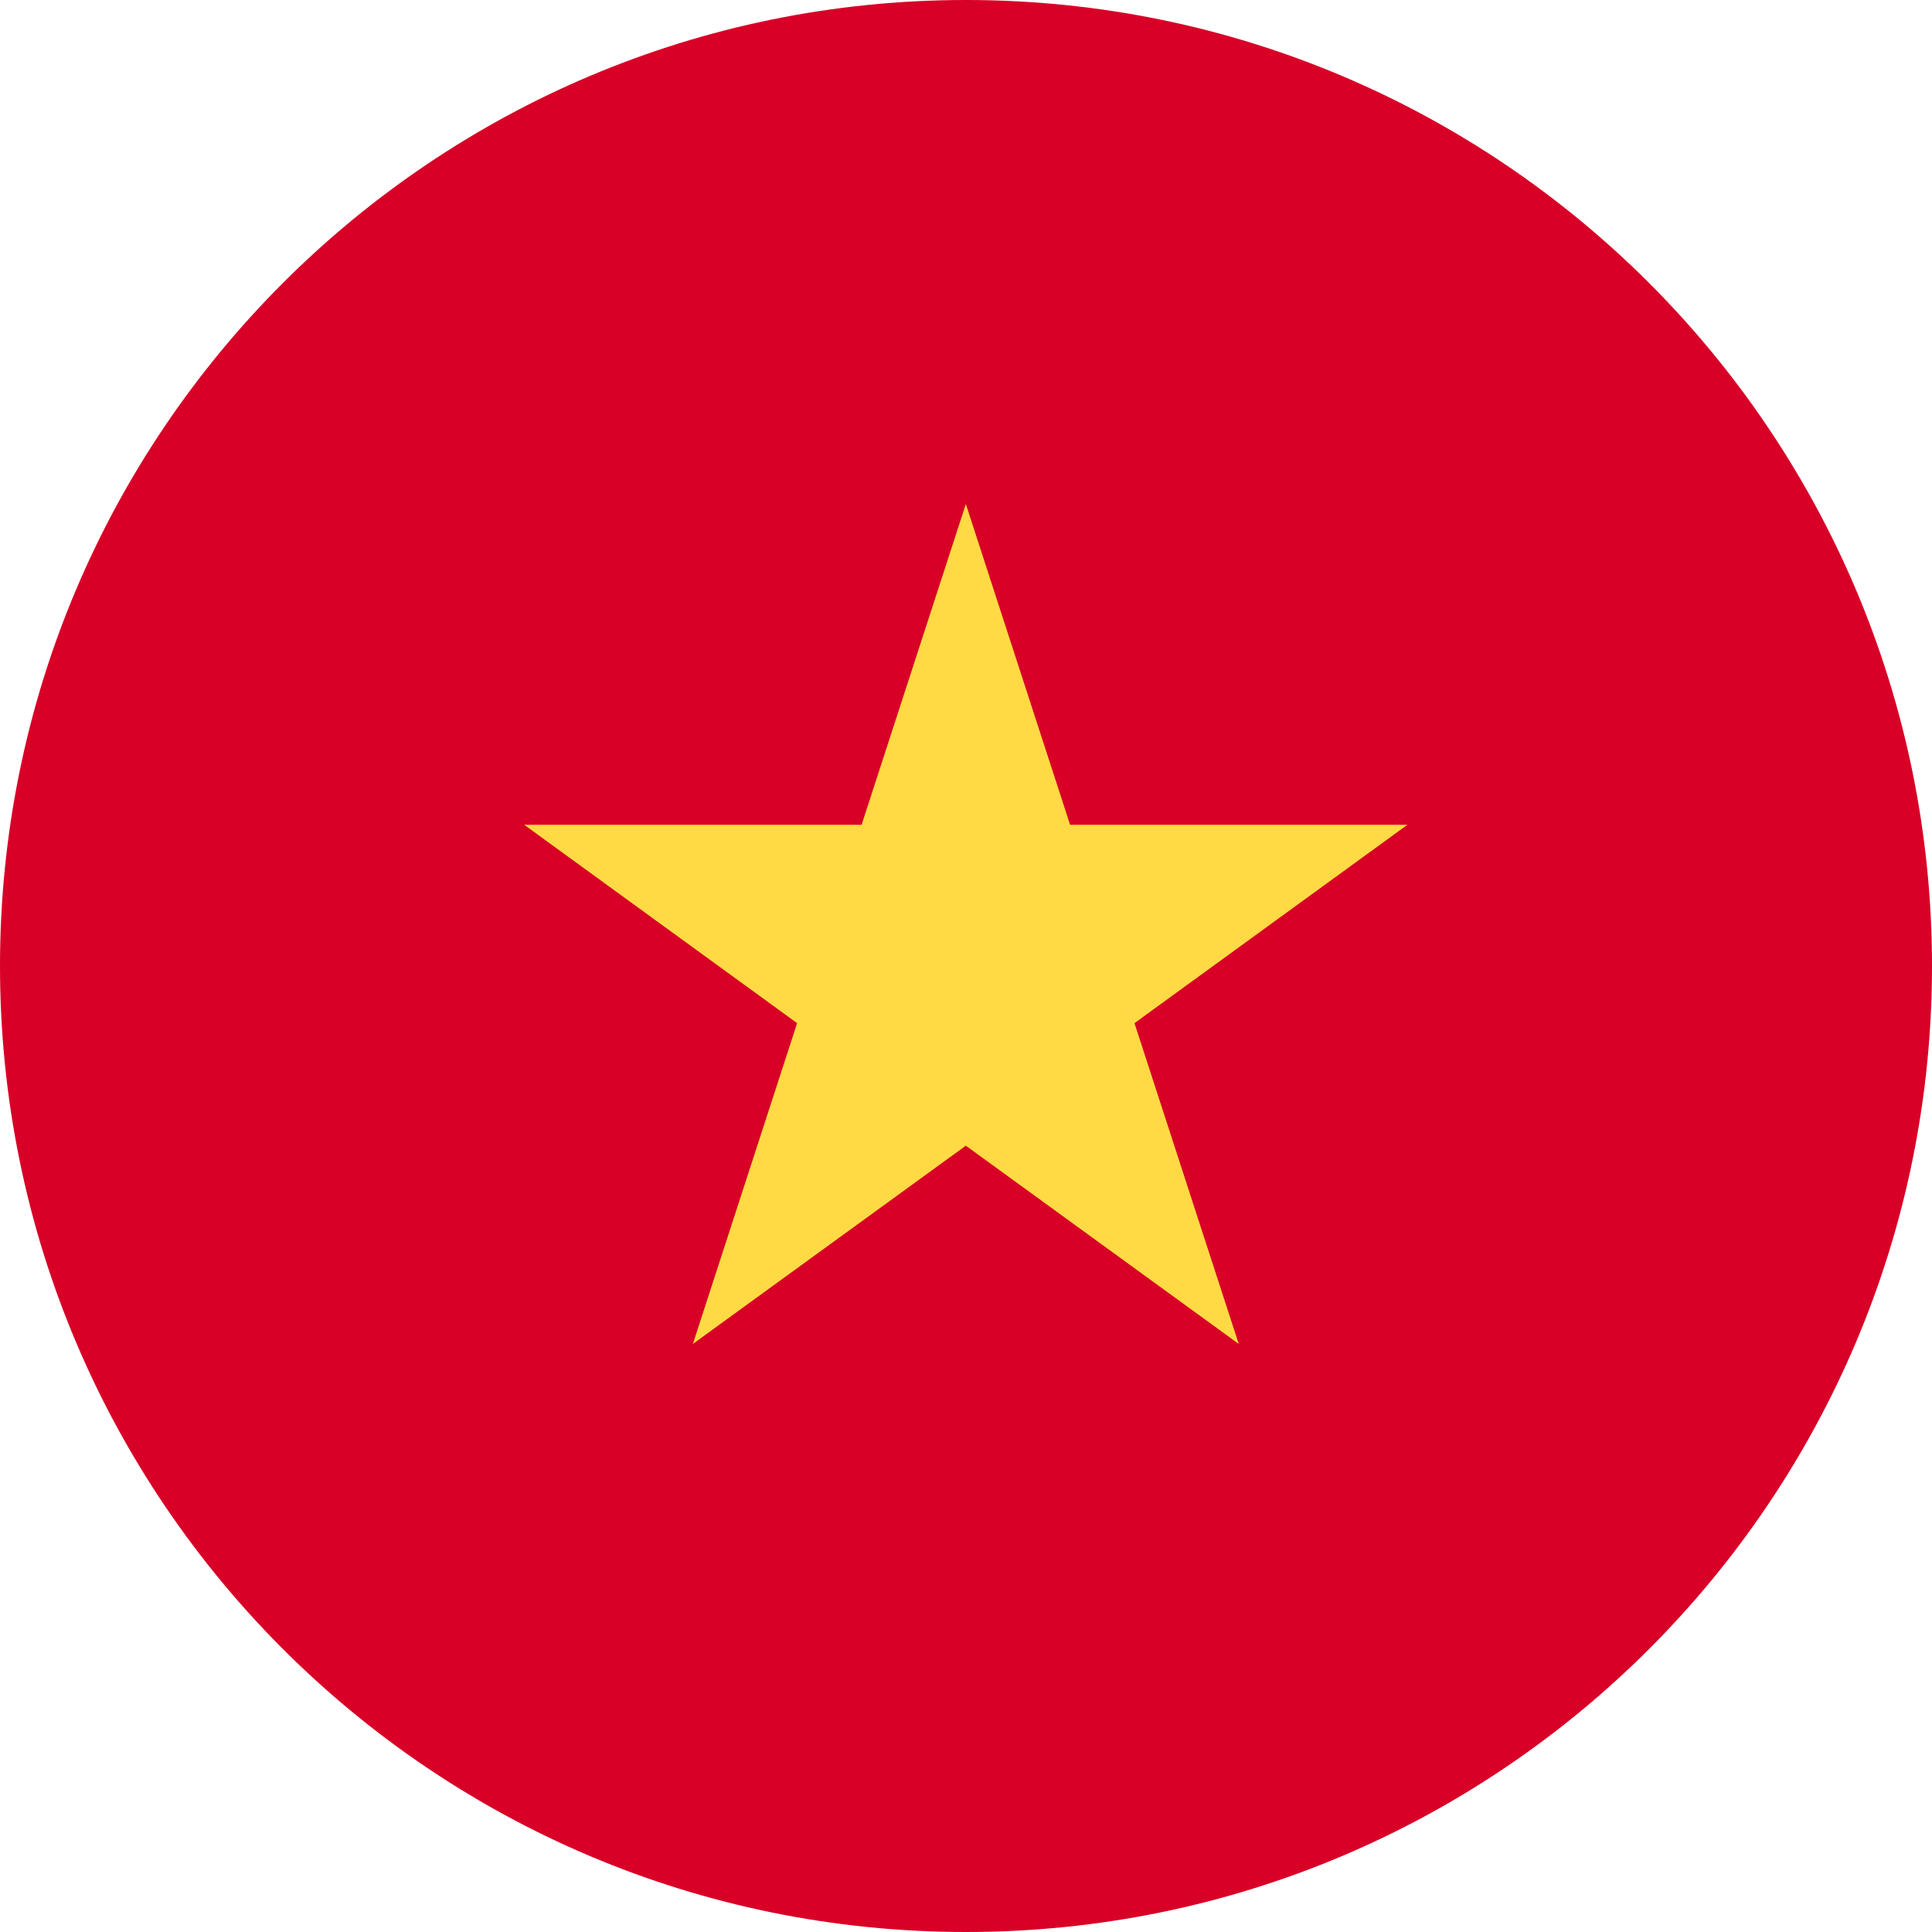
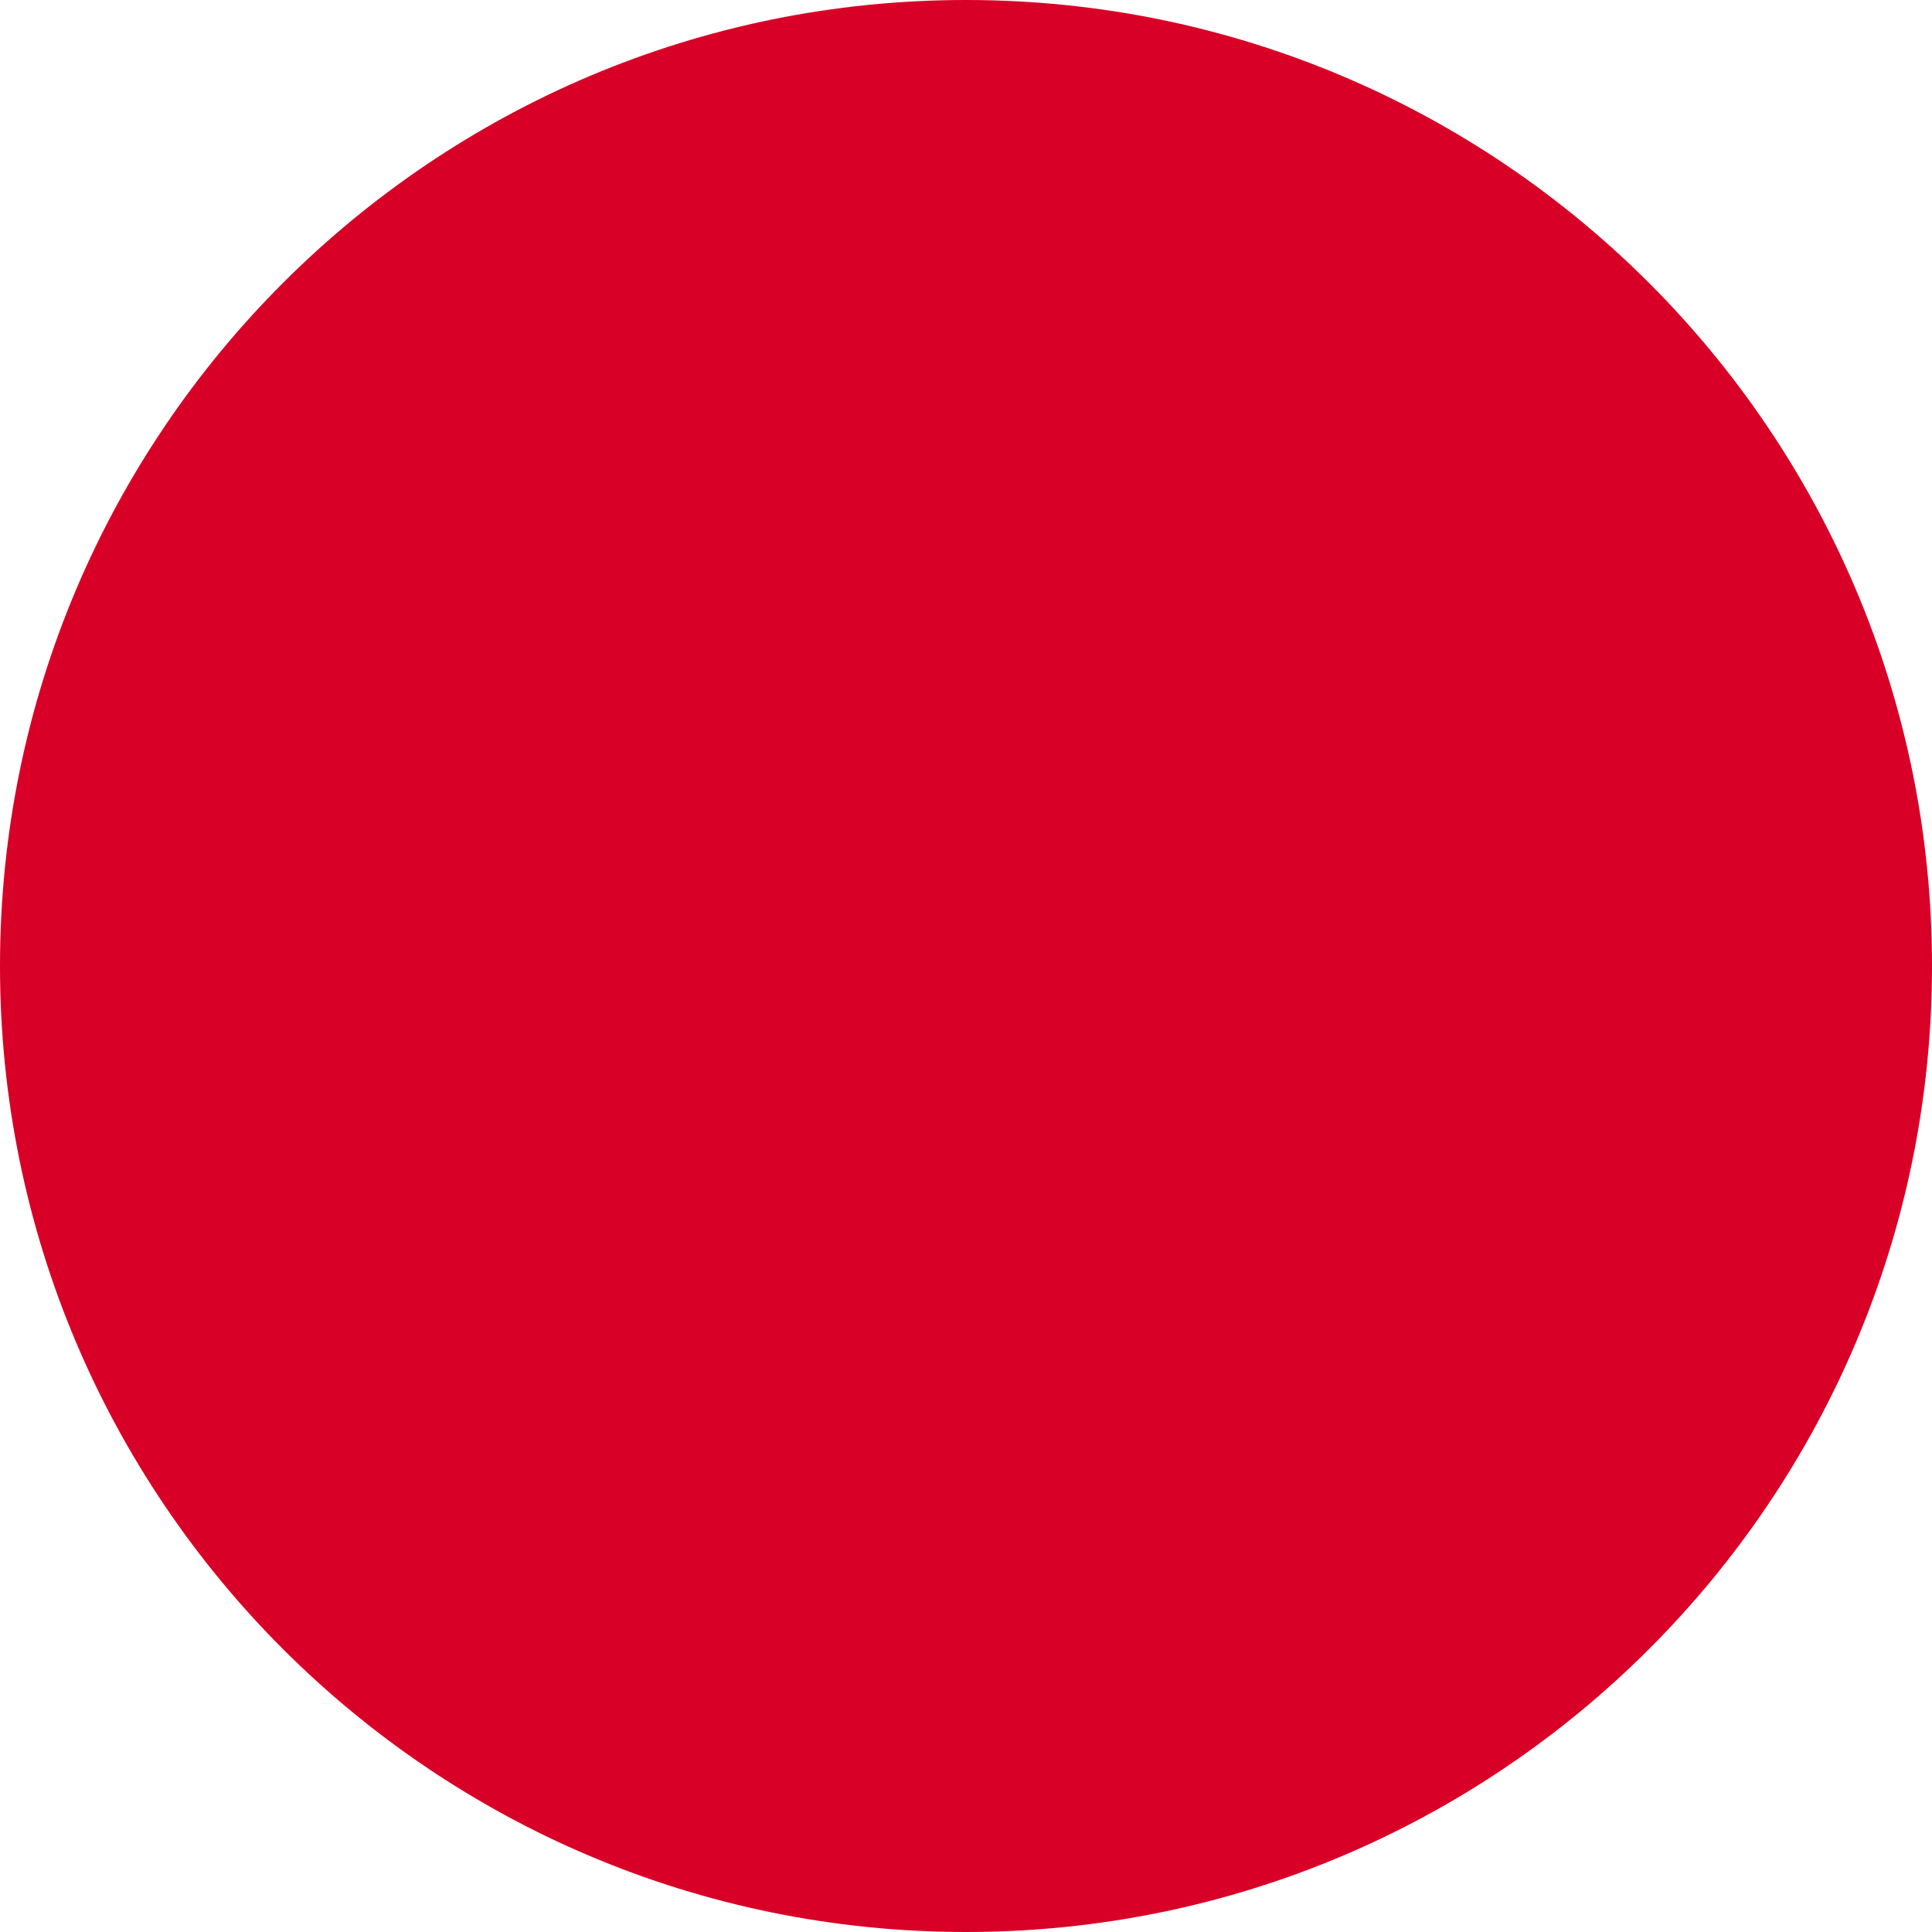
<svg xmlns="http://www.w3.org/2000/svg" width="24" height="24" viewBox="0 0 24 24" fill="none">
  <g id="vietnam" clip-path="url(#clip0_643_5687)">
    <path id="Vector" d="M12 24C18.627 24 24 18.627 24 12C24 5.373 18.627 0 12 0C5.373 0 0 5.373 0 12C0 18.627 5.373 24 12 24Z" fill="#D80027" />
-     <path id="Vector_2" d="M11.998 6.261L13.293 10.246H17.483L14.093 12.71L15.388 16.695L11.998 14.232L8.607 16.695L9.902 12.71L6.512 10.246H10.703L11.998 6.261Z" fill="#FFDA44" />
  </g>
  <defs>
    <clipPath id="clip0_643_5687">
      <rect width="24" height="24" fill="white" />
    </clipPath>
  </defs>
</svg>